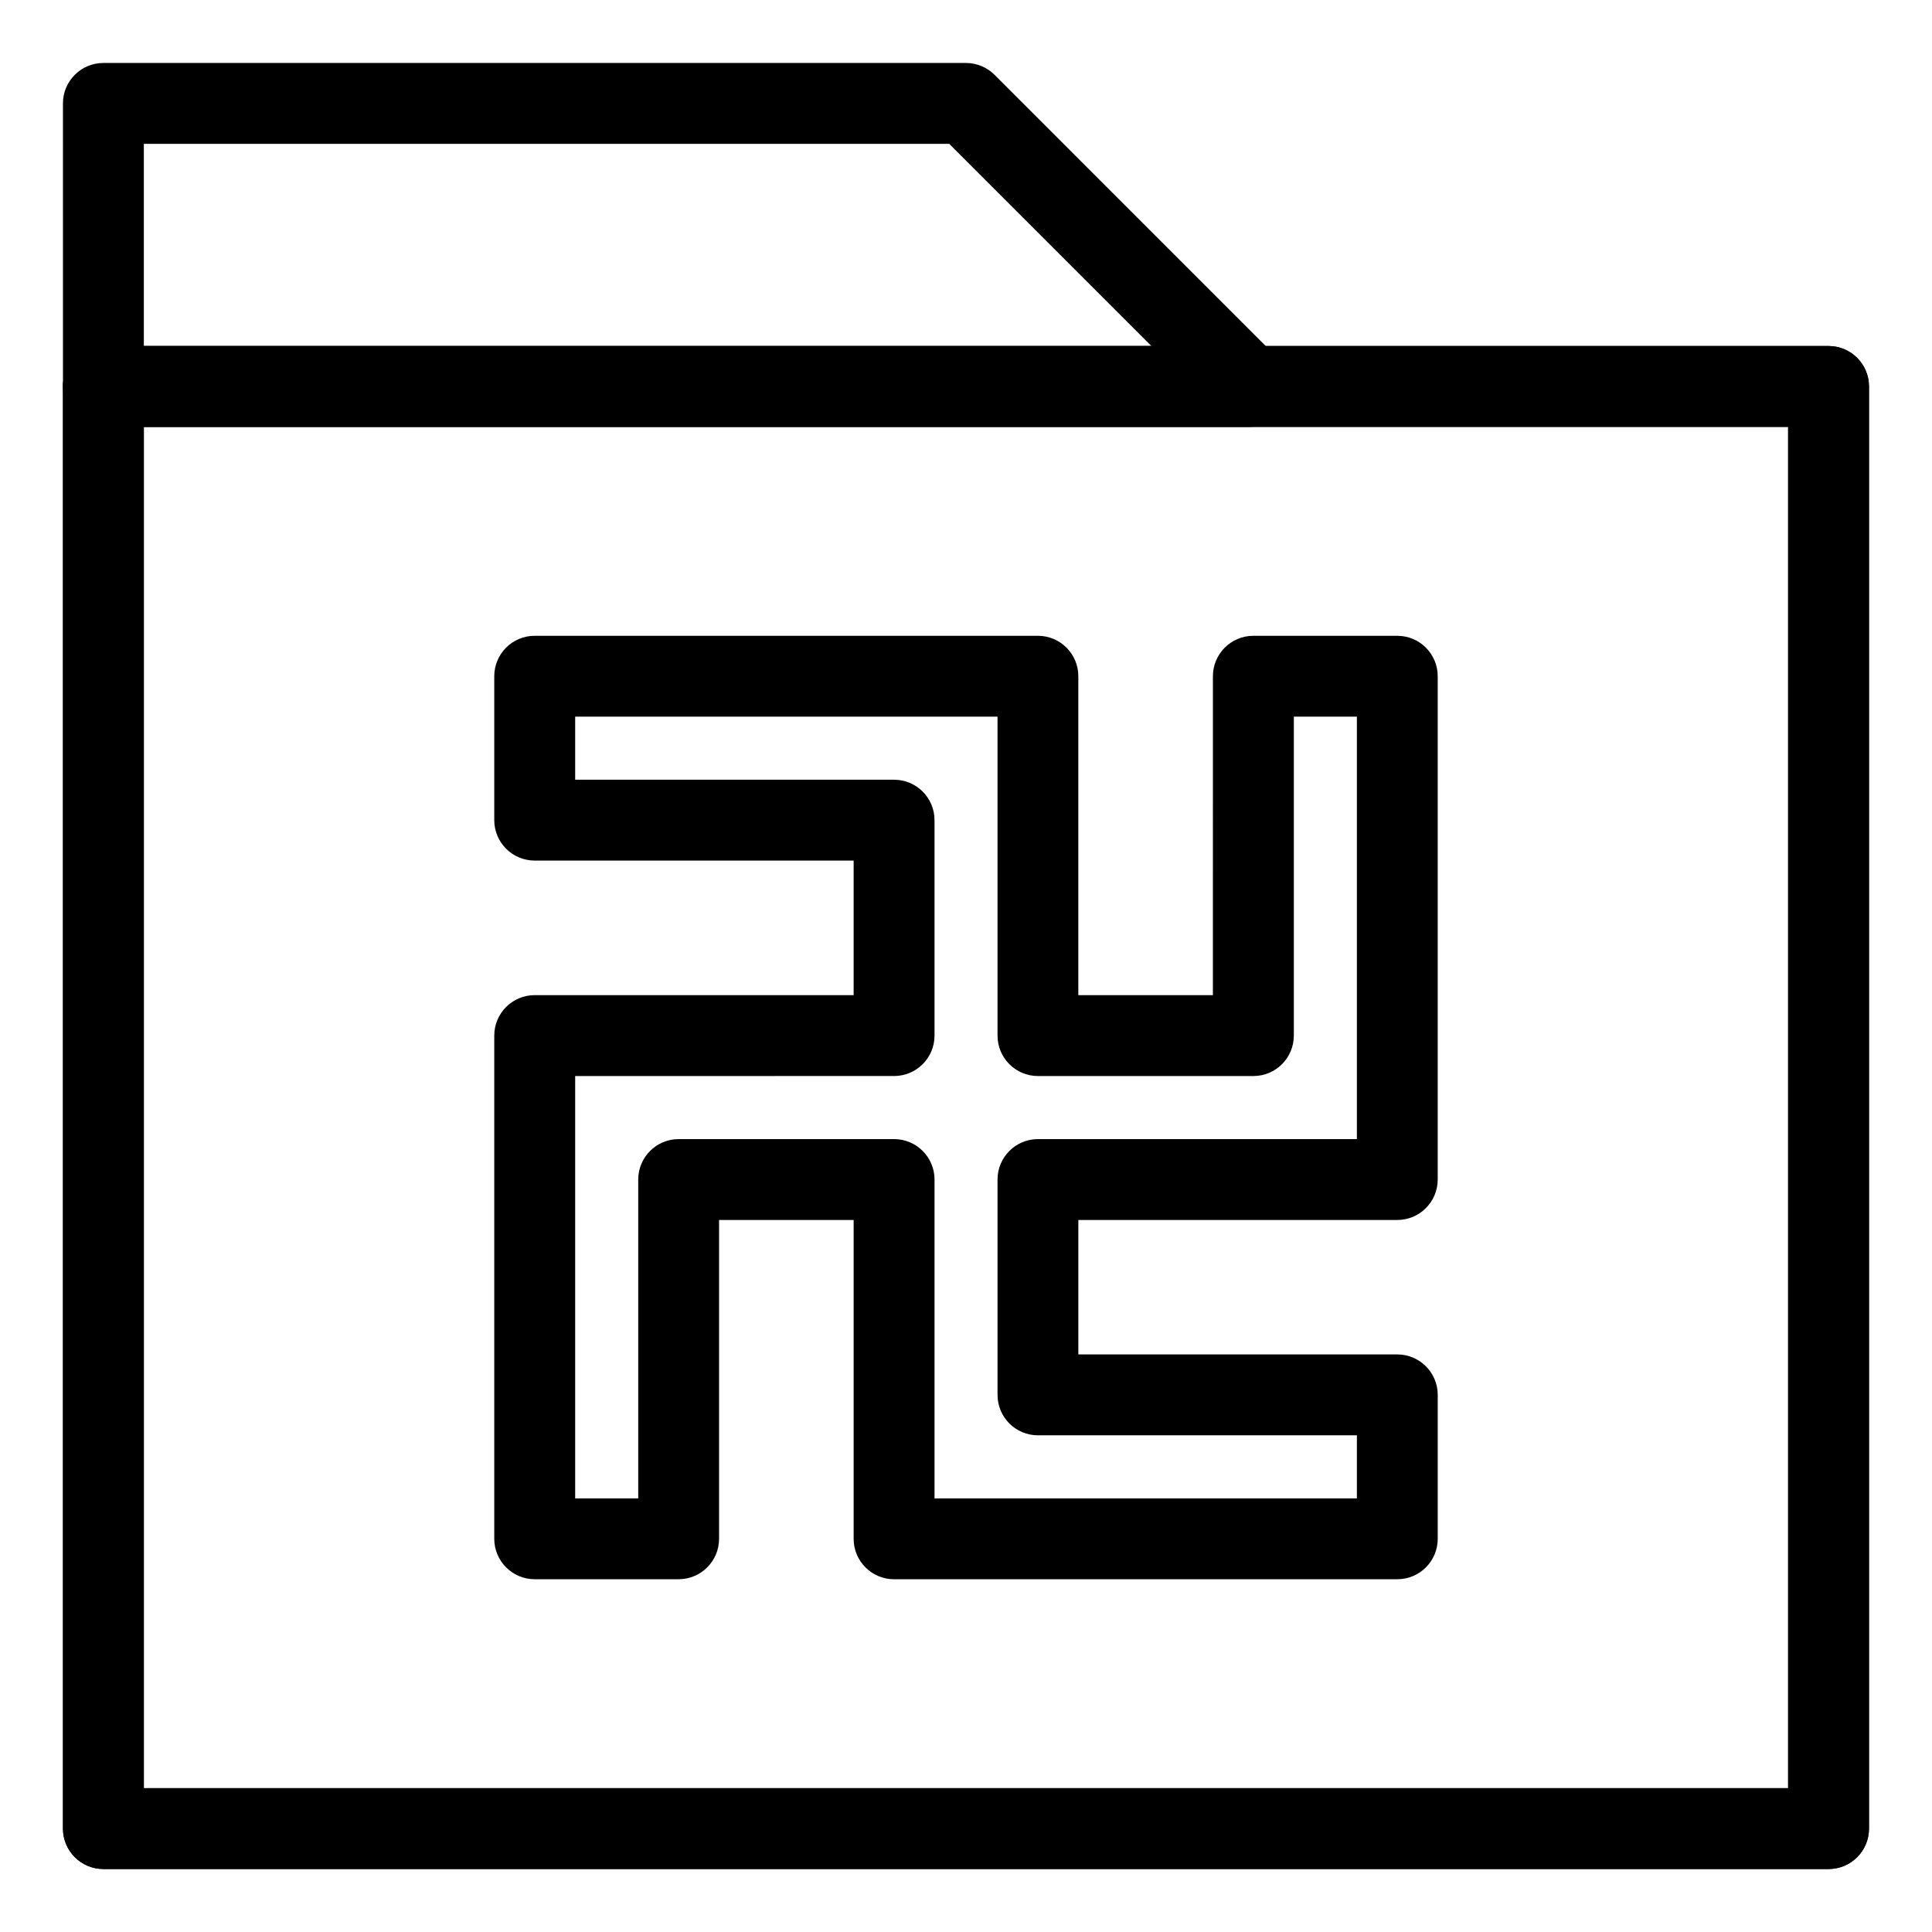
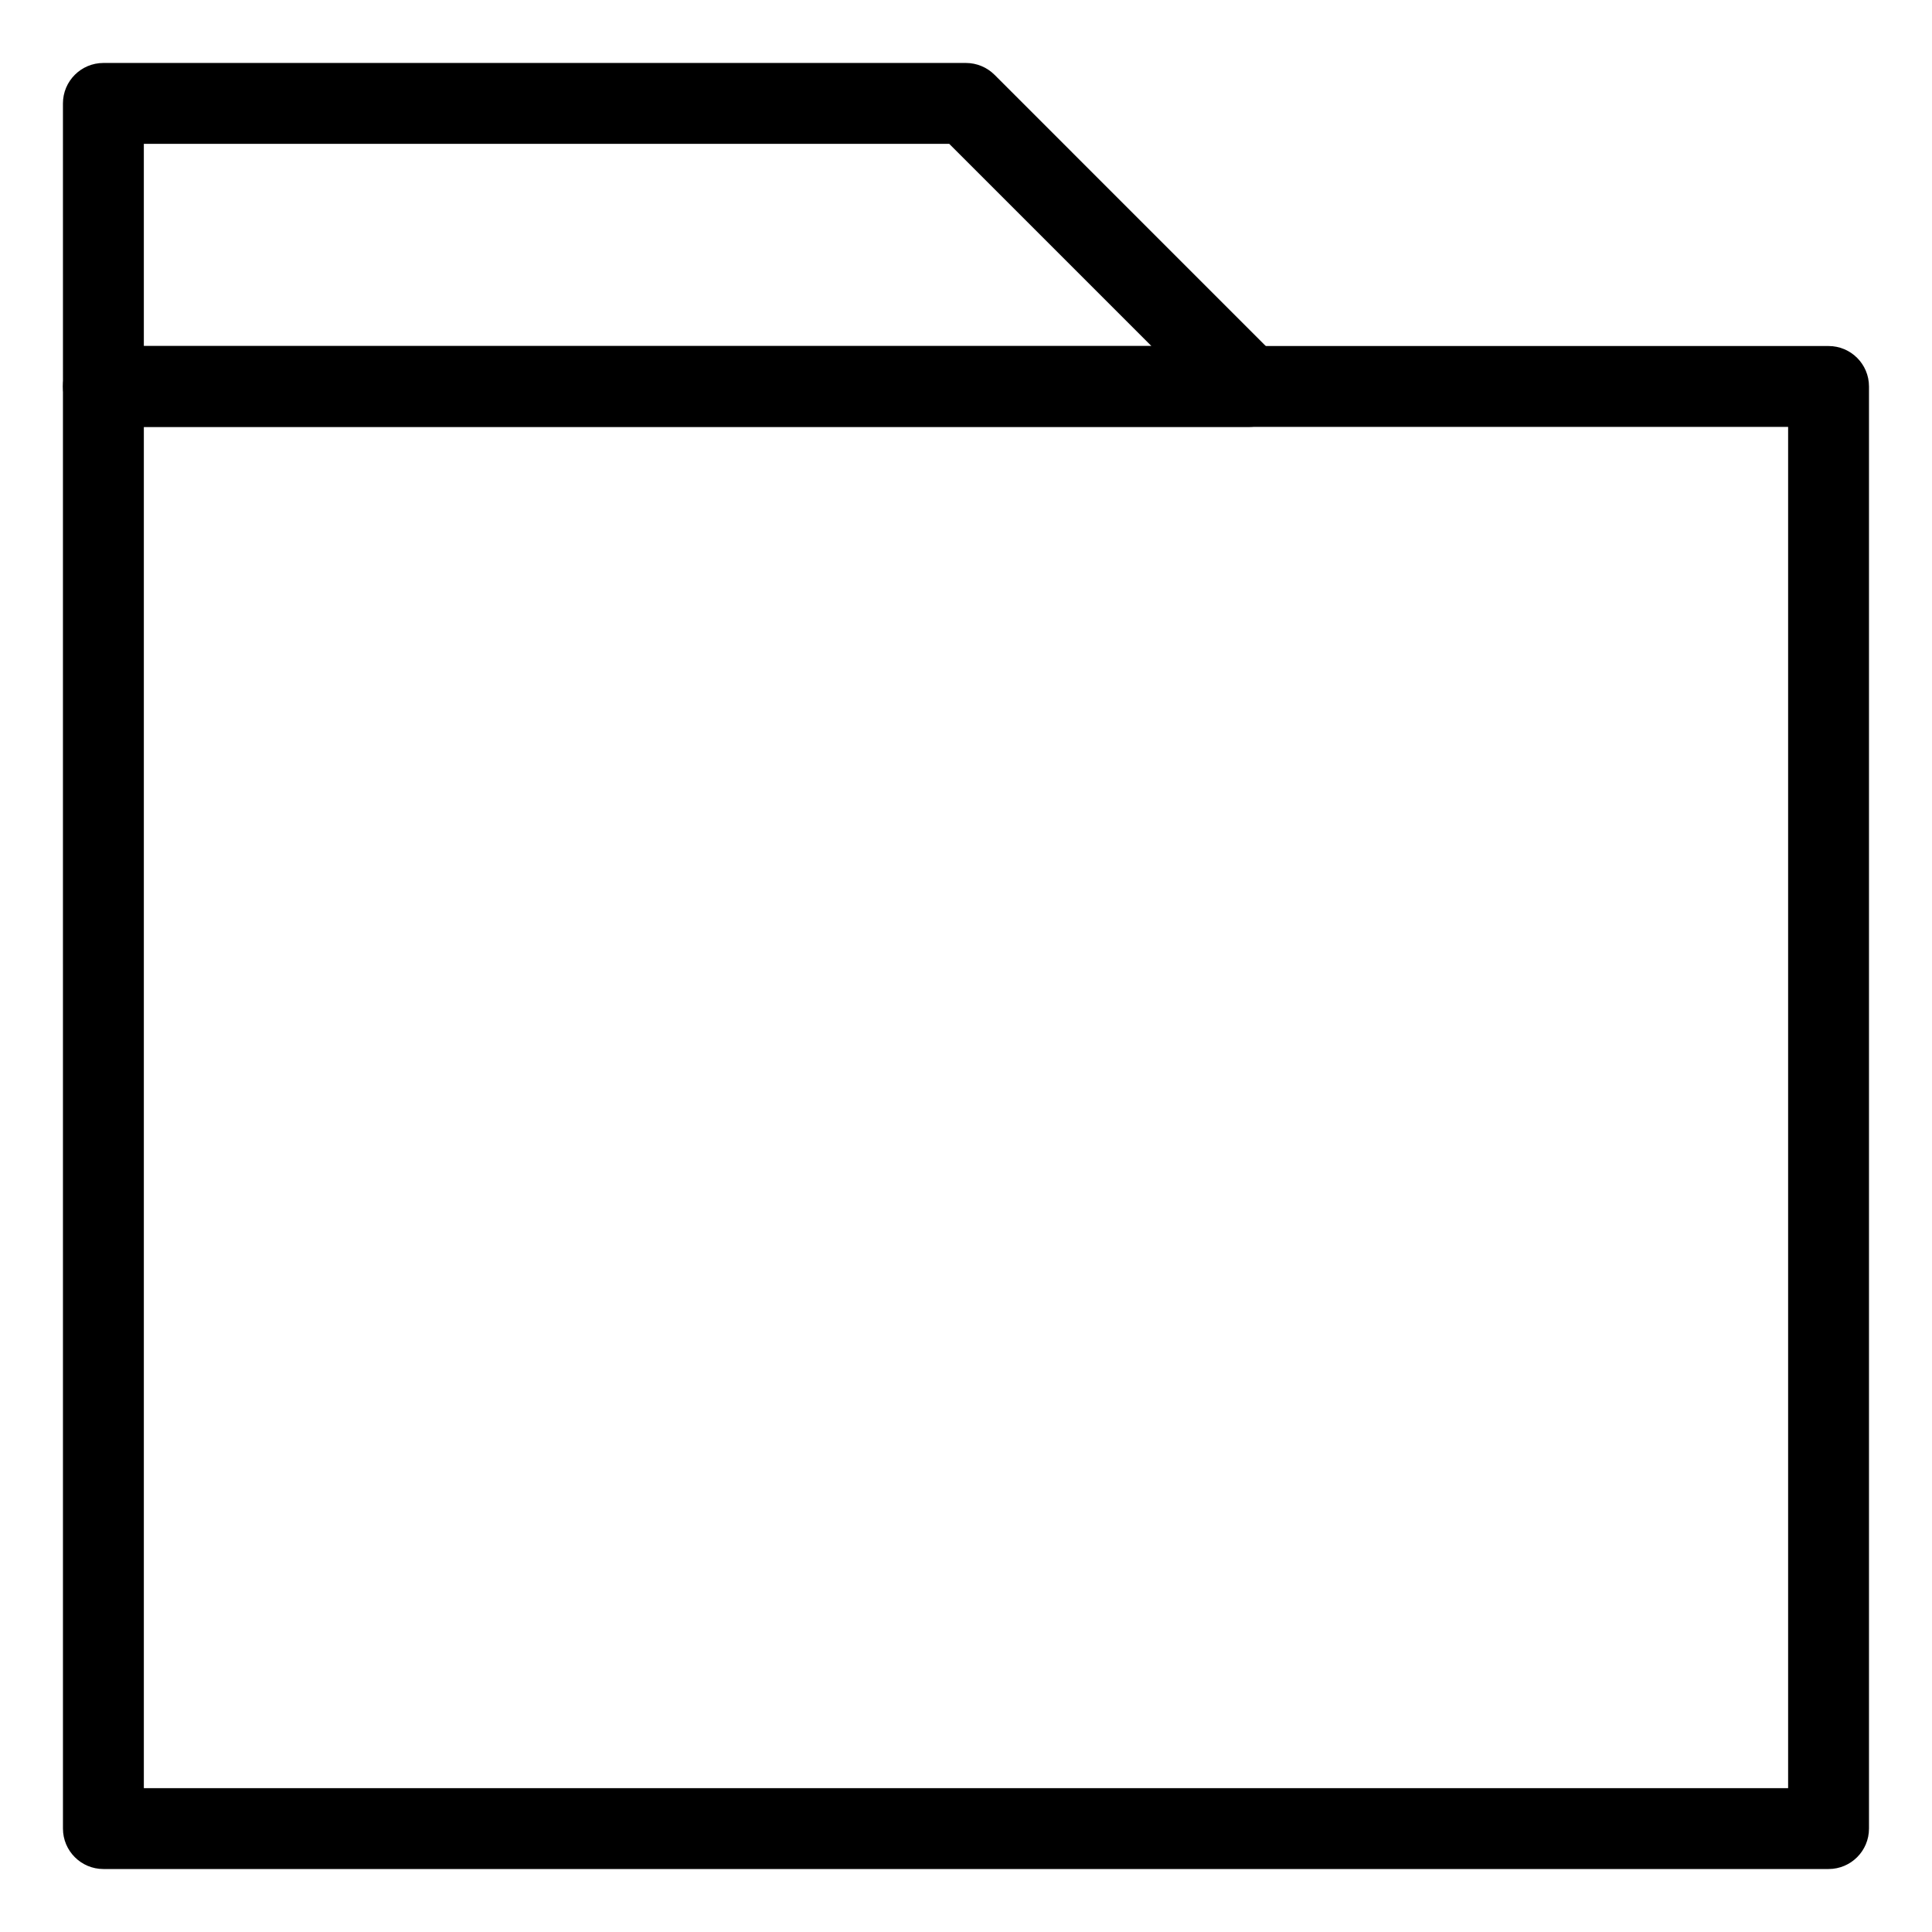
<svg xmlns="http://www.w3.org/2000/svg" fill="#000000" width="800px" height="800px" version="1.1" viewBox="144 144 512 512">
  <g>
    <path d="m628.59 639.31h-457.19c-5.914 0-10.715-4.801-10.715-10.715l-0.004-382.18c0-5.918 4.801-10.715 10.715-10.715h457.19c5.914 0 10.715 4.797 10.715 10.715v382.18c0.004 5.914-4.797 10.715-10.711 10.715zm-446.47-21.434h435.75v-360.75h-435.75z" />
-     <path d="m628.59 639.31h-457.19c-5.914 0-10.715-4.801-10.715-10.715l-0.004-382.18c0-5.918 4.801-10.715 10.715-10.715h457.19c5.914 0 10.715 4.797 10.715 10.715v382.18c0.004 5.914-4.797 10.715-10.711 10.715zm-446.47-21.434h435.75v-360.75h-435.75z" />
    <path d="m475 257.13h-303.6c-5.914 0-10.715-4.797-10.715-10.711l-0.004-75.012c0-5.914 4.805-10.719 10.719-10.719h228.59c2.836 0 5.566 1.133 7.578 3.141l75.008 75.012c3.062 3.059 3.984 7.668 2.324 11.672-1.668 4.008-5.57 6.617-9.906 6.617zm-292.88-21.426h267.02l-53.582-53.582h-213.44z" />
-     <path d="m514.3 562.52h-133.36c-5.914 0-10.715-4.801-10.715-10.715v-84.5h-35.664v84.492c0 5.914-4.801 10.715-10.715 10.715h-38.145c-5.914 0-10.715-4.801-10.715-10.715v-133.36c0-5.918 4.801-10.715 10.715-10.715l84.523 0.004v-35.664h-84.523c-5.914 0-10.715-4.797-10.715-10.711v-38.145c0-5.918 4.801-10.715 10.715-10.715h133.35c5.914 0 10.715 4.797 10.715 10.715v84.52h35.664l0.004-84.516c0-5.918 4.801-10.715 10.715-10.715h38.145c5.914 0 10.715 4.797 10.715 10.715v133.38c0 5.914-4.801 10.715-10.715 10.715l-84.52 0.004v35.629h84.523c5.914 0 10.715 4.801 10.715 10.715v38.148c-0.004 5.914-4.801 10.715-10.715 10.715zm-122.64-21.43h111.93v-16.715l-84.523-0.004c-5.914 0-10.711-4.797-10.711-10.715v-57.066c0-5.914 4.801-10.715 10.711-10.715h84.523v-111.95h-16.711v84.52c0 5.918-4.801 10.715-10.715 10.715h-57.098c-5.914 0-10.711-4.797-10.711-10.715v-84.52h-111.93v16.711h84.523c5.914 0 10.711 4.797 10.711 10.715v57.09c0 5.918-4.801 10.715-10.711 10.715l-84.523 0.004v111.93h16.711v-84.5c0-5.914 4.801-10.715 10.715-10.715h57.098c5.914 0 10.711 4.801 10.711 10.715v84.5z" />
  </g>
</svg>